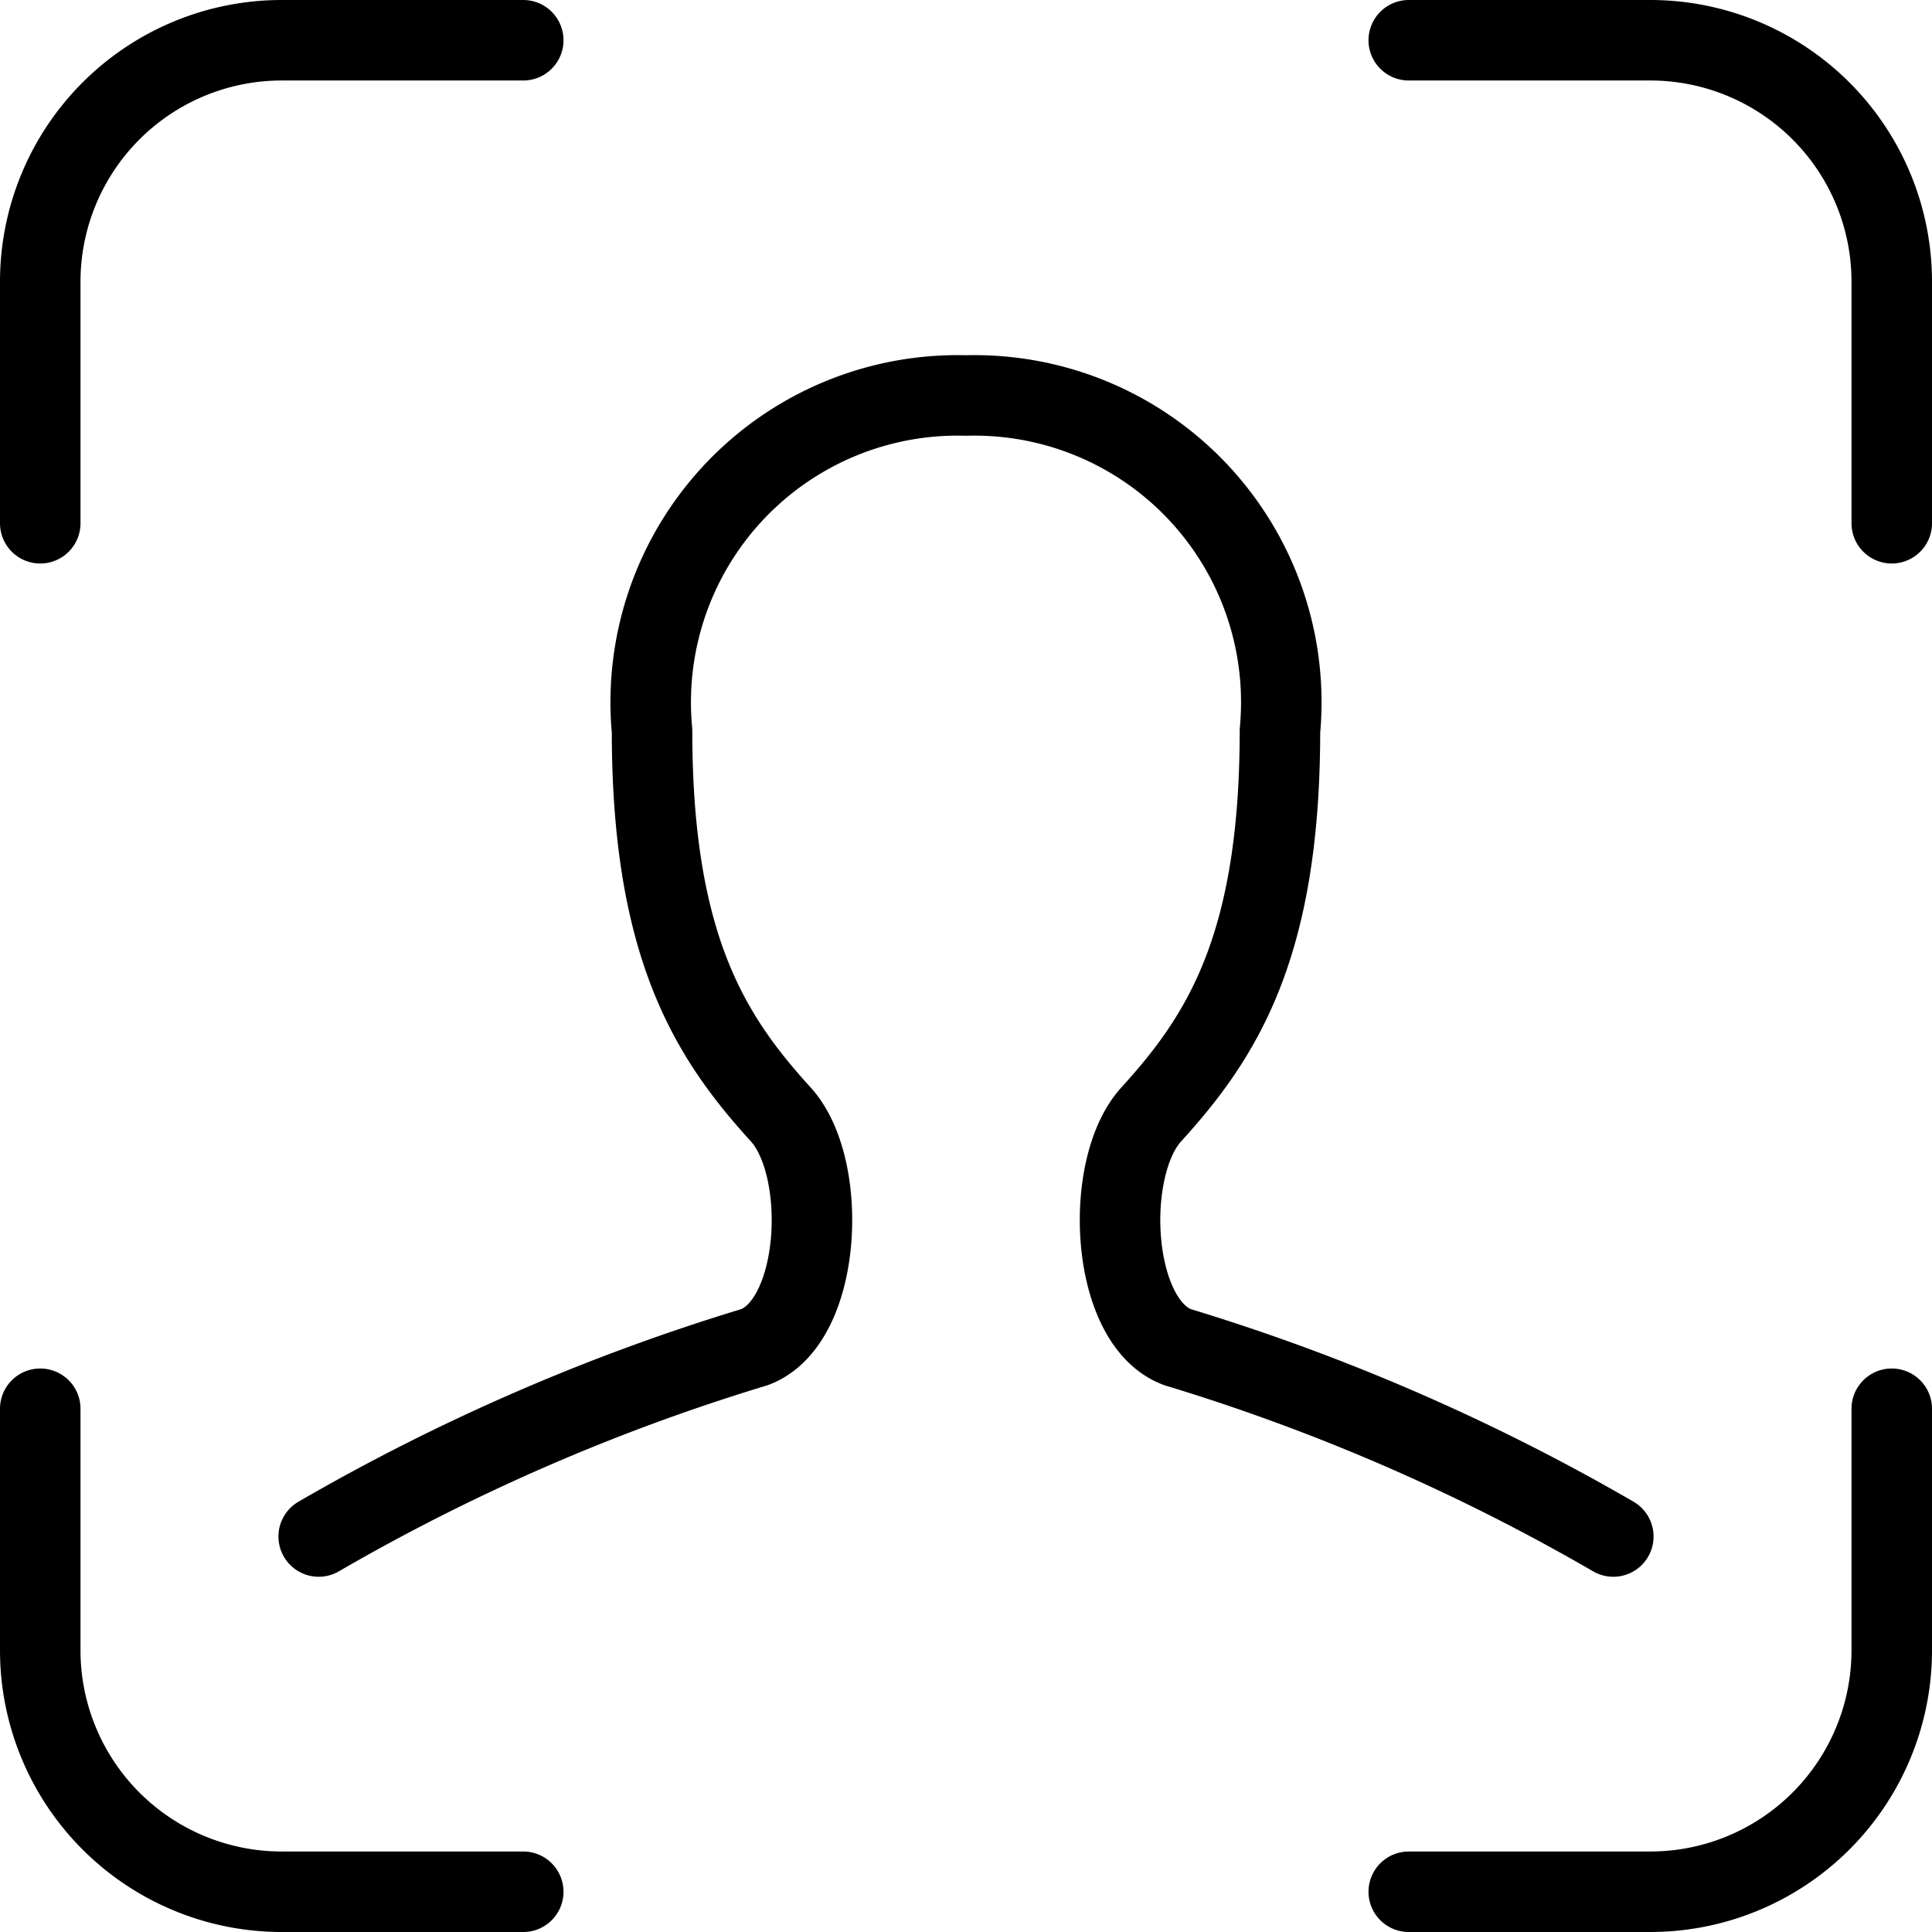
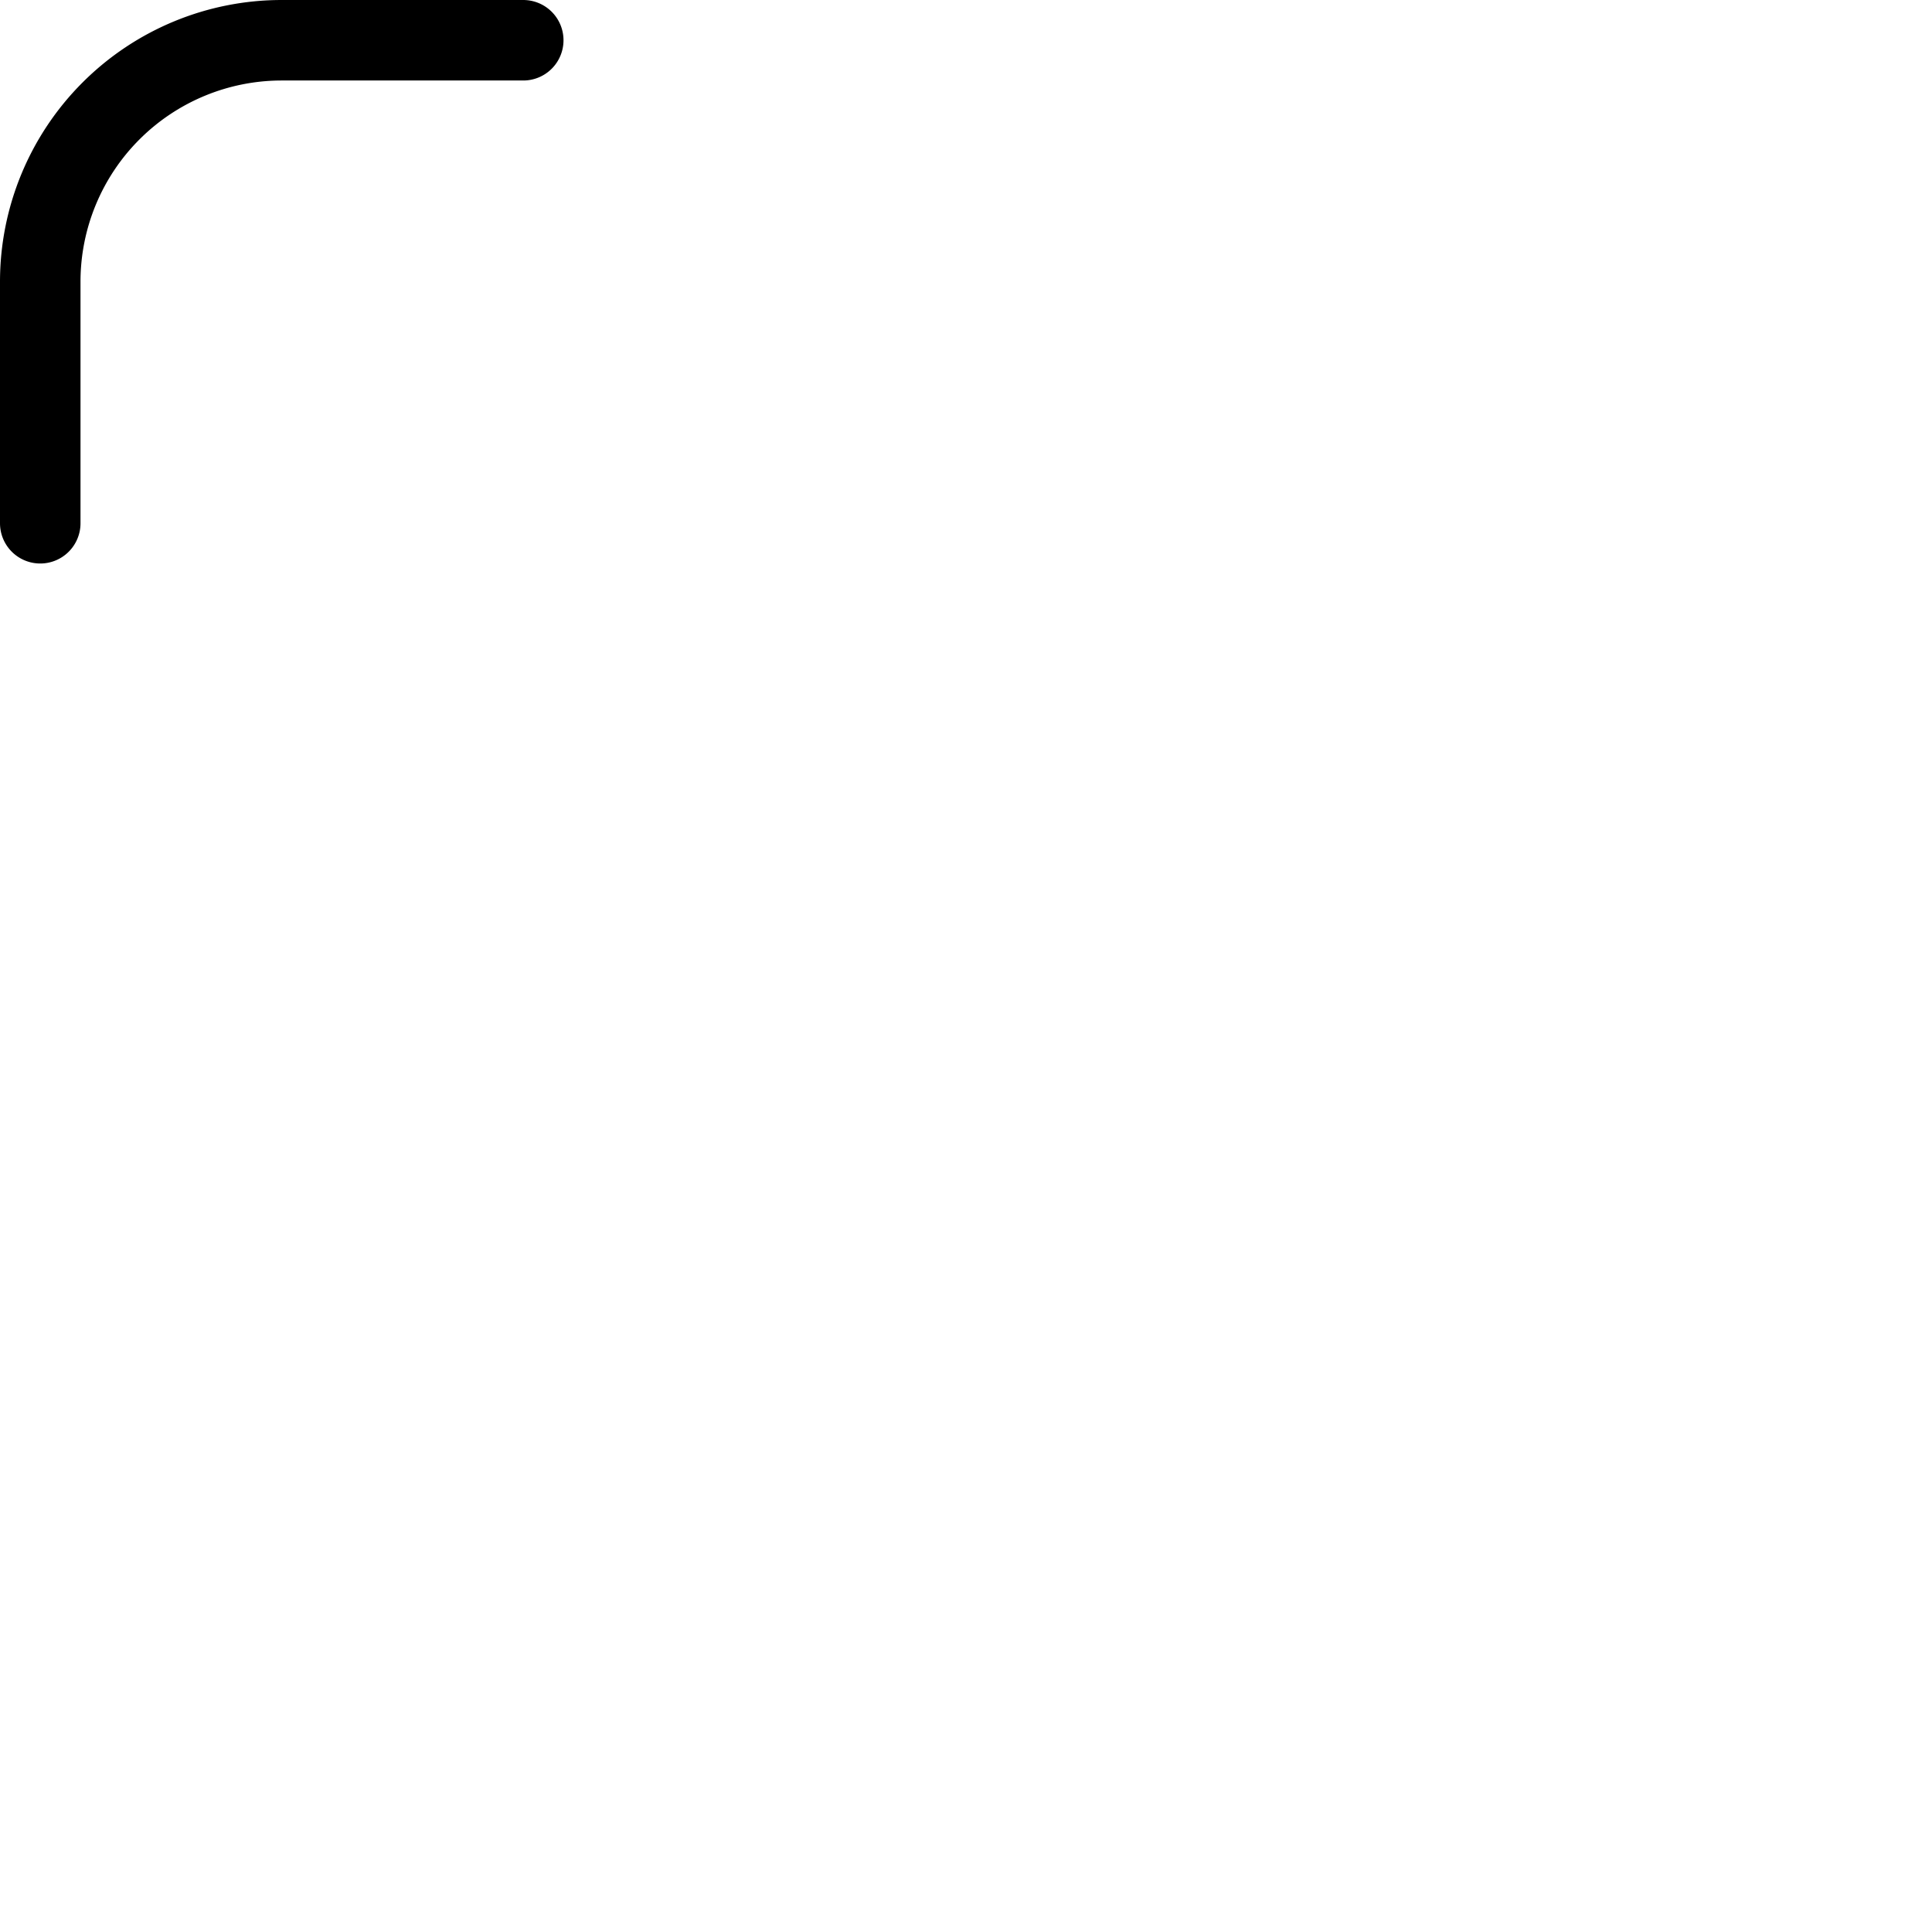
<svg xmlns="http://www.w3.org/2000/svg" viewBox="0 0 24 24">
  <g transform="matrix(1,0,0,1,0,0)">
    <path d="M.5,6.5v-3a3,3,0,0,1,3-3h3" fill="none" stroke="#000000" stroke-linecap="round" stroke-linejoin="round" />
-     <path d="M23.5,6.5v-3a3,3,0,0,0-3-3h-3" fill="none" stroke="#000000" stroke-linecap="round" stroke-linejoin="round" />
-     <path d="M.5,17.5v3a3,3,0,0,0,3,3h3" fill="none" stroke="#000000" stroke-linecap="round" stroke-linejoin="round" />
-     <path d="M23.5,17.5v3a3,3,0,0,1-3,3h-3" fill="none" stroke="#000000" stroke-linecap="round" stroke-linejoin="round" />
-     <path d="M3.959,19.087a25.59,25.59,0,0,1,5.413-2.352c.837-.31.928-2.229.328-2.89-.866-.952-1.6-2.069-1.6-4.765A3.812,3.812,0,0,1,12,4.913,3.812,3.812,0,0,1,15.9,9.08c0,2.7-.734,3.813-1.6,4.765-.6.661-.509,2.58.328,2.89a25.59,25.59,0,0,1,5.413,2.352" fill="none" stroke="#000000" stroke-linecap="round" stroke-linejoin="round" />
  </g>
</svg>